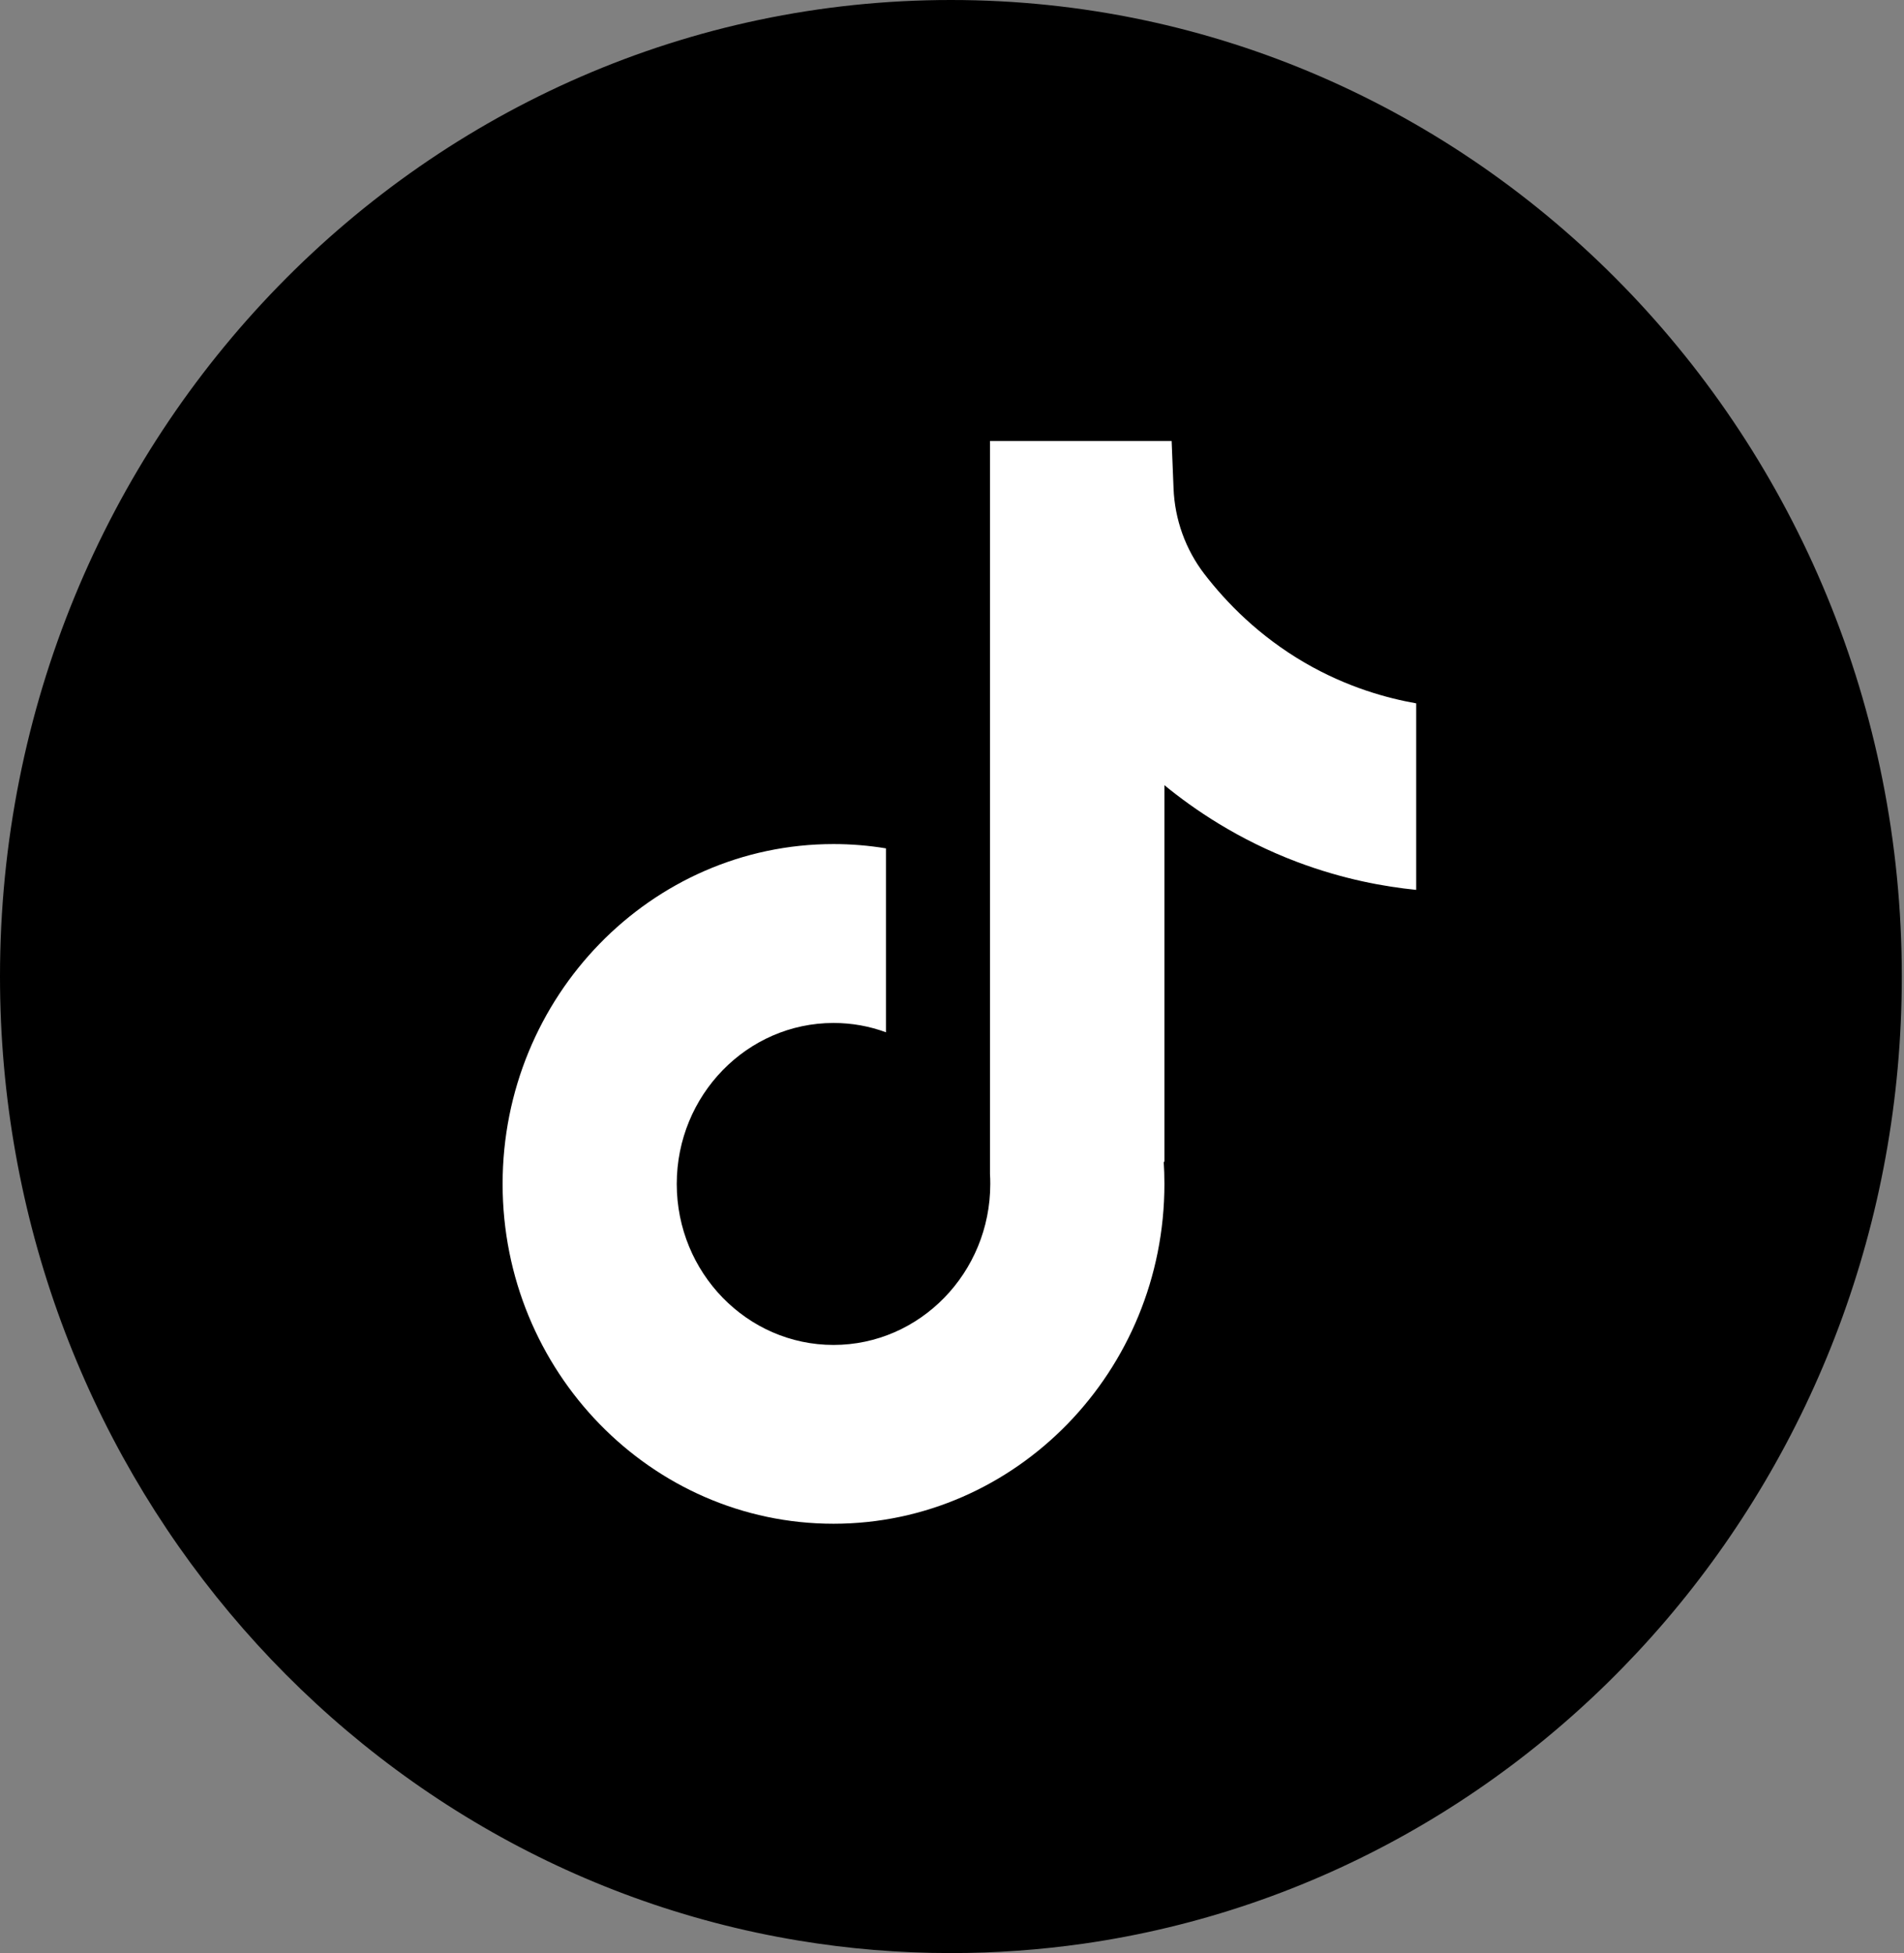
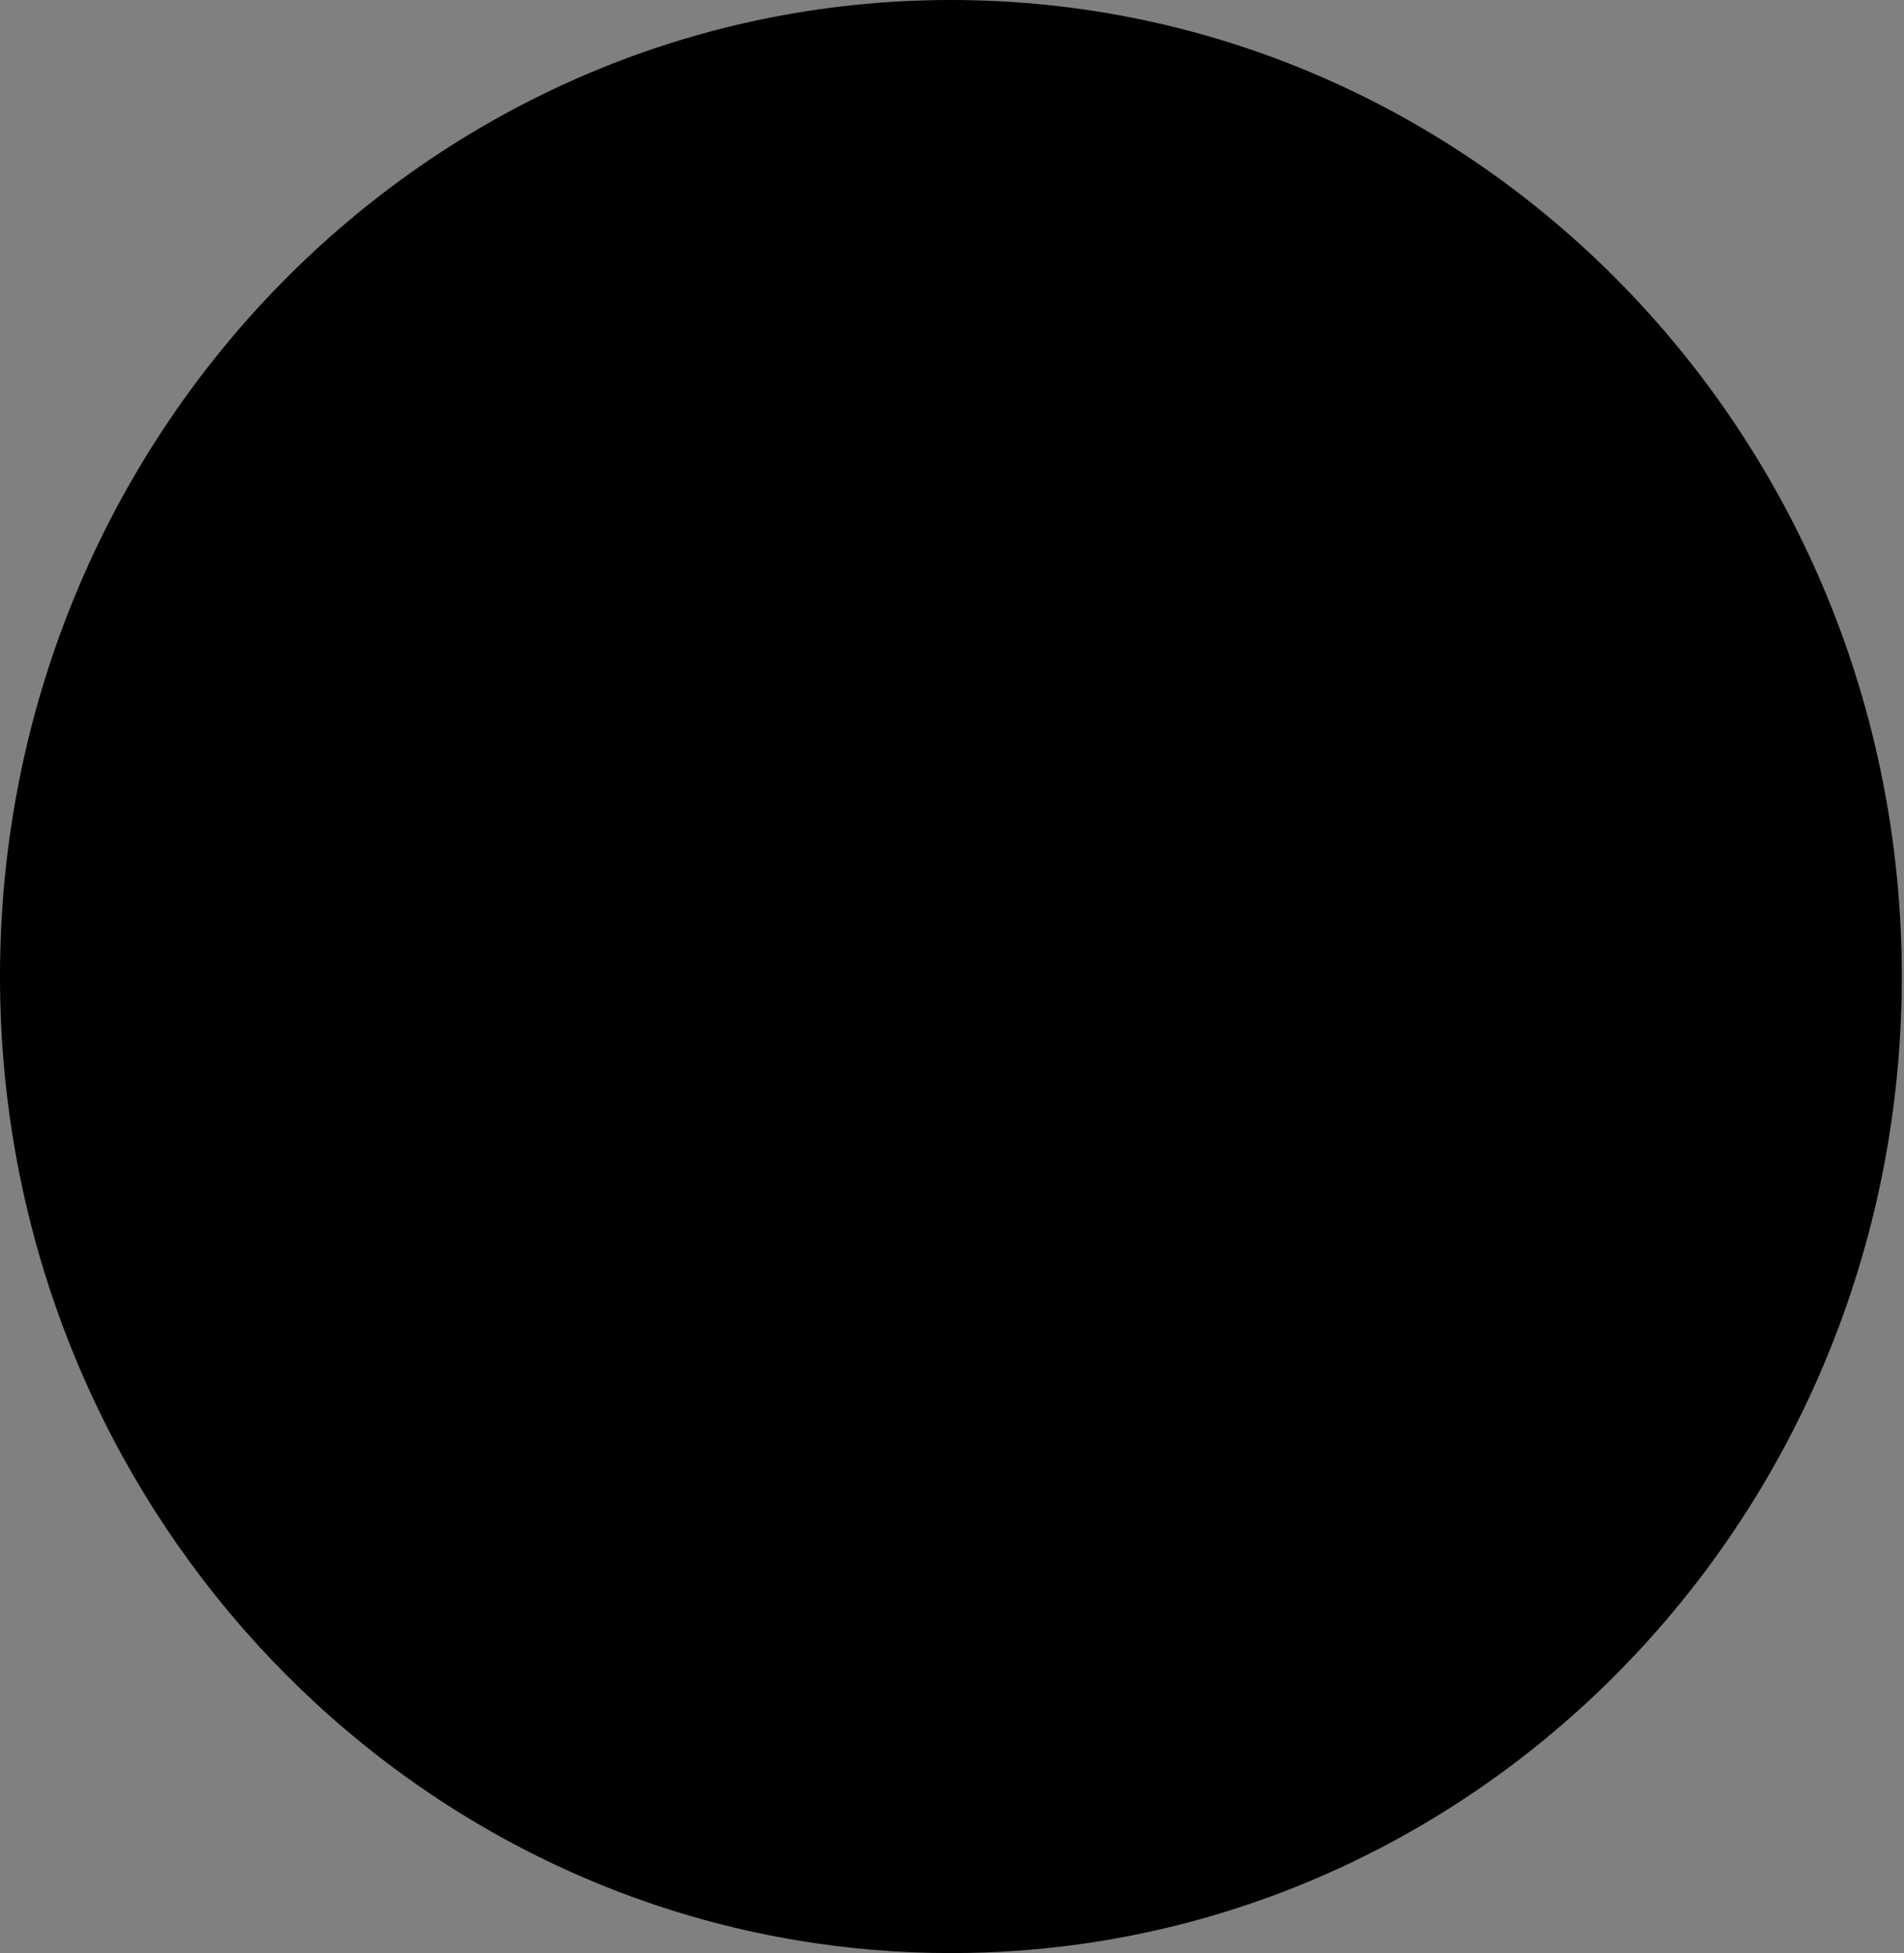
<svg xmlns="http://www.w3.org/2000/svg" width="39" height="40" viewBox="0 0 39 40" fill="none">
  <rect x="0" y="0" width="39" height="40" fill="#808080" stroke="none" />
  <g id="Group">
    <path id="Vector" d="M38.955 20.001C38.955 30.102 31.663 38.452 22.19 39.808C21.303 39.934 20.397 40 19.478 40C18.415 40 17.373 39.913 16.357 39.744C7.084 38.212 0 29.954 0 19.999C0 8.954 8.72 0 19.478 0C30.235 0 38.955 8.954 38.955 19.999V20.001Z" fill="black" />
-     <path id="Vector_2" d="M29.008 14.404V18.225C28.356 18.16 27.513 18.008 26.576 17.656C25.355 17.196 24.445 16.568 23.851 16.081V23.806L23.836 23.782C23.846 23.935 23.851 24.09 23.851 24.248C23.851 28.085 20.811 31.207 17.073 31.207C13.335 31.207 10.295 28.084 10.295 24.248C10.295 20.412 13.335 17.287 17.073 17.287C17.439 17.287 17.797 17.317 18.148 17.375V21.142C17.811 21.017 17.45 20.951 17.073 20.951C15.303 20.951 13.862 22.43 13.862 24.248C13.862 26.066 15.303 27.545 17.073 27.545C18.843 27.545 20.284 26.065 20.284 24.248C20.284 24.18 20.283 24.112 20.278 24.044V9.031H23.999C24.012 9.355 24.026 9.681 24.038 10.004C24.063 10.641 24.284 11.253 24.668 11.754C25.12 12.342 25.787 13.026 26.724 13.572C27.601 14.082 28.424 14.301 29.008 14.405V14.404Z" fill="white" />
  </g>
</svg>